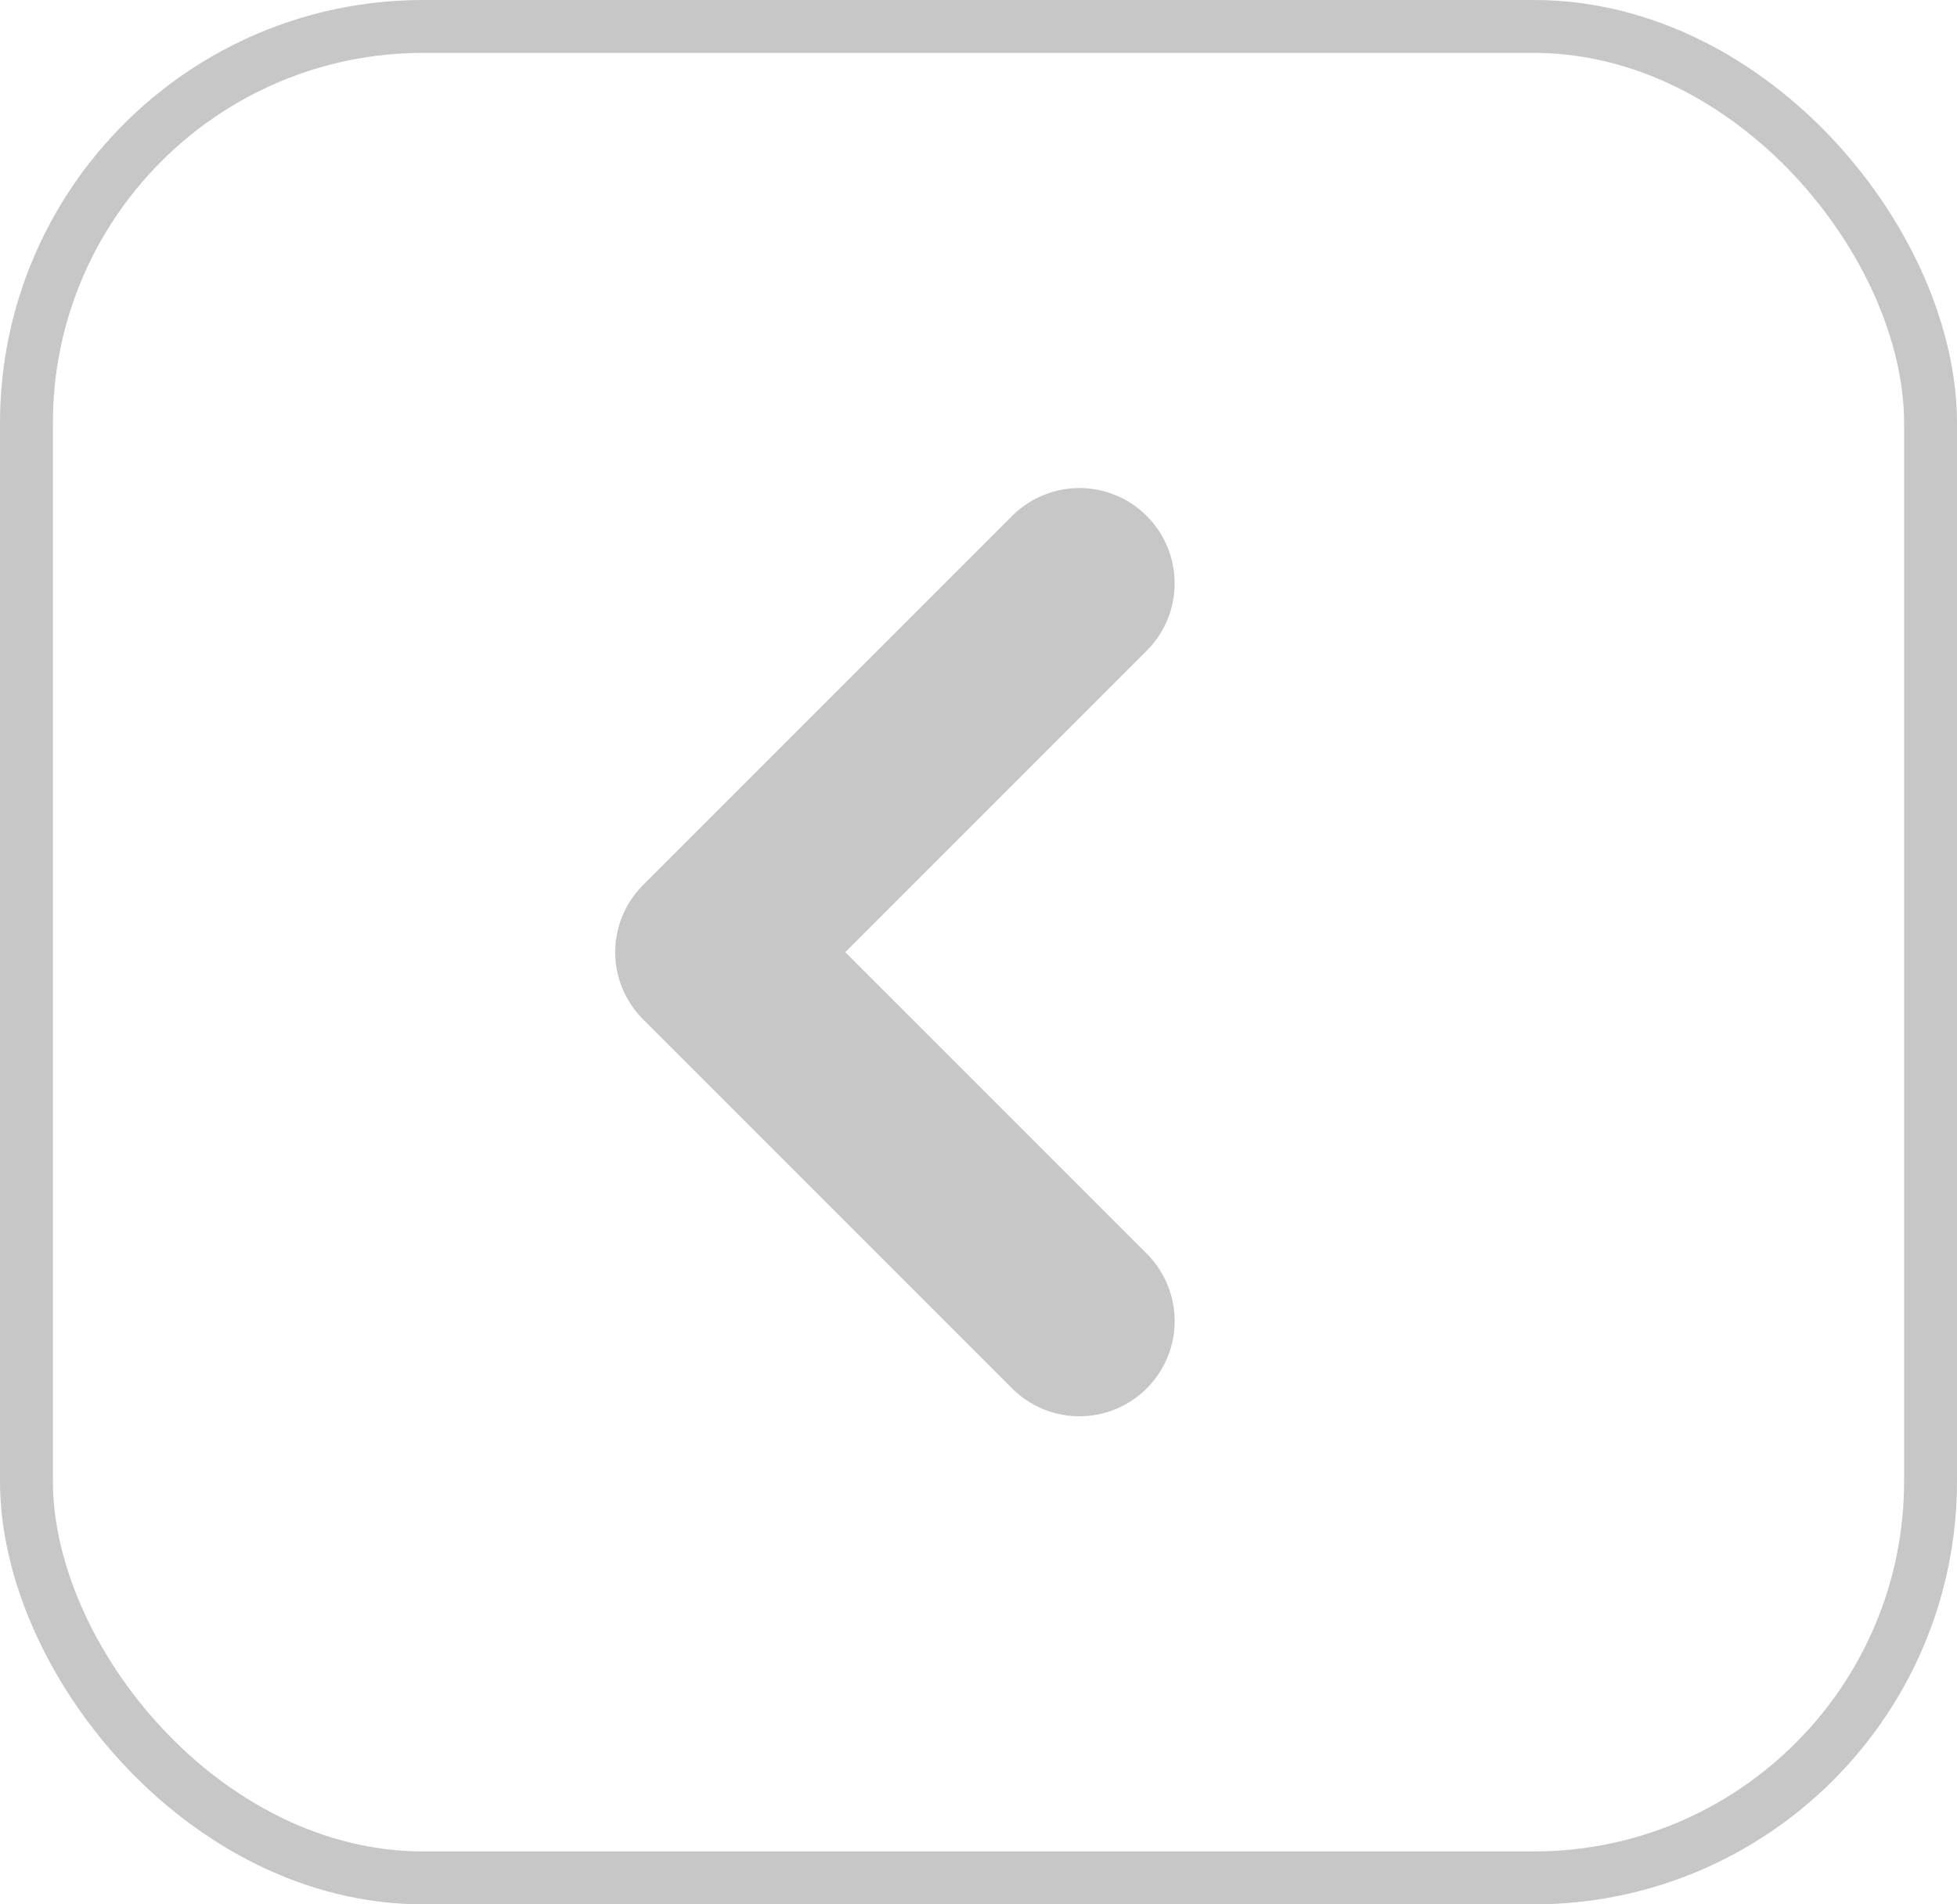
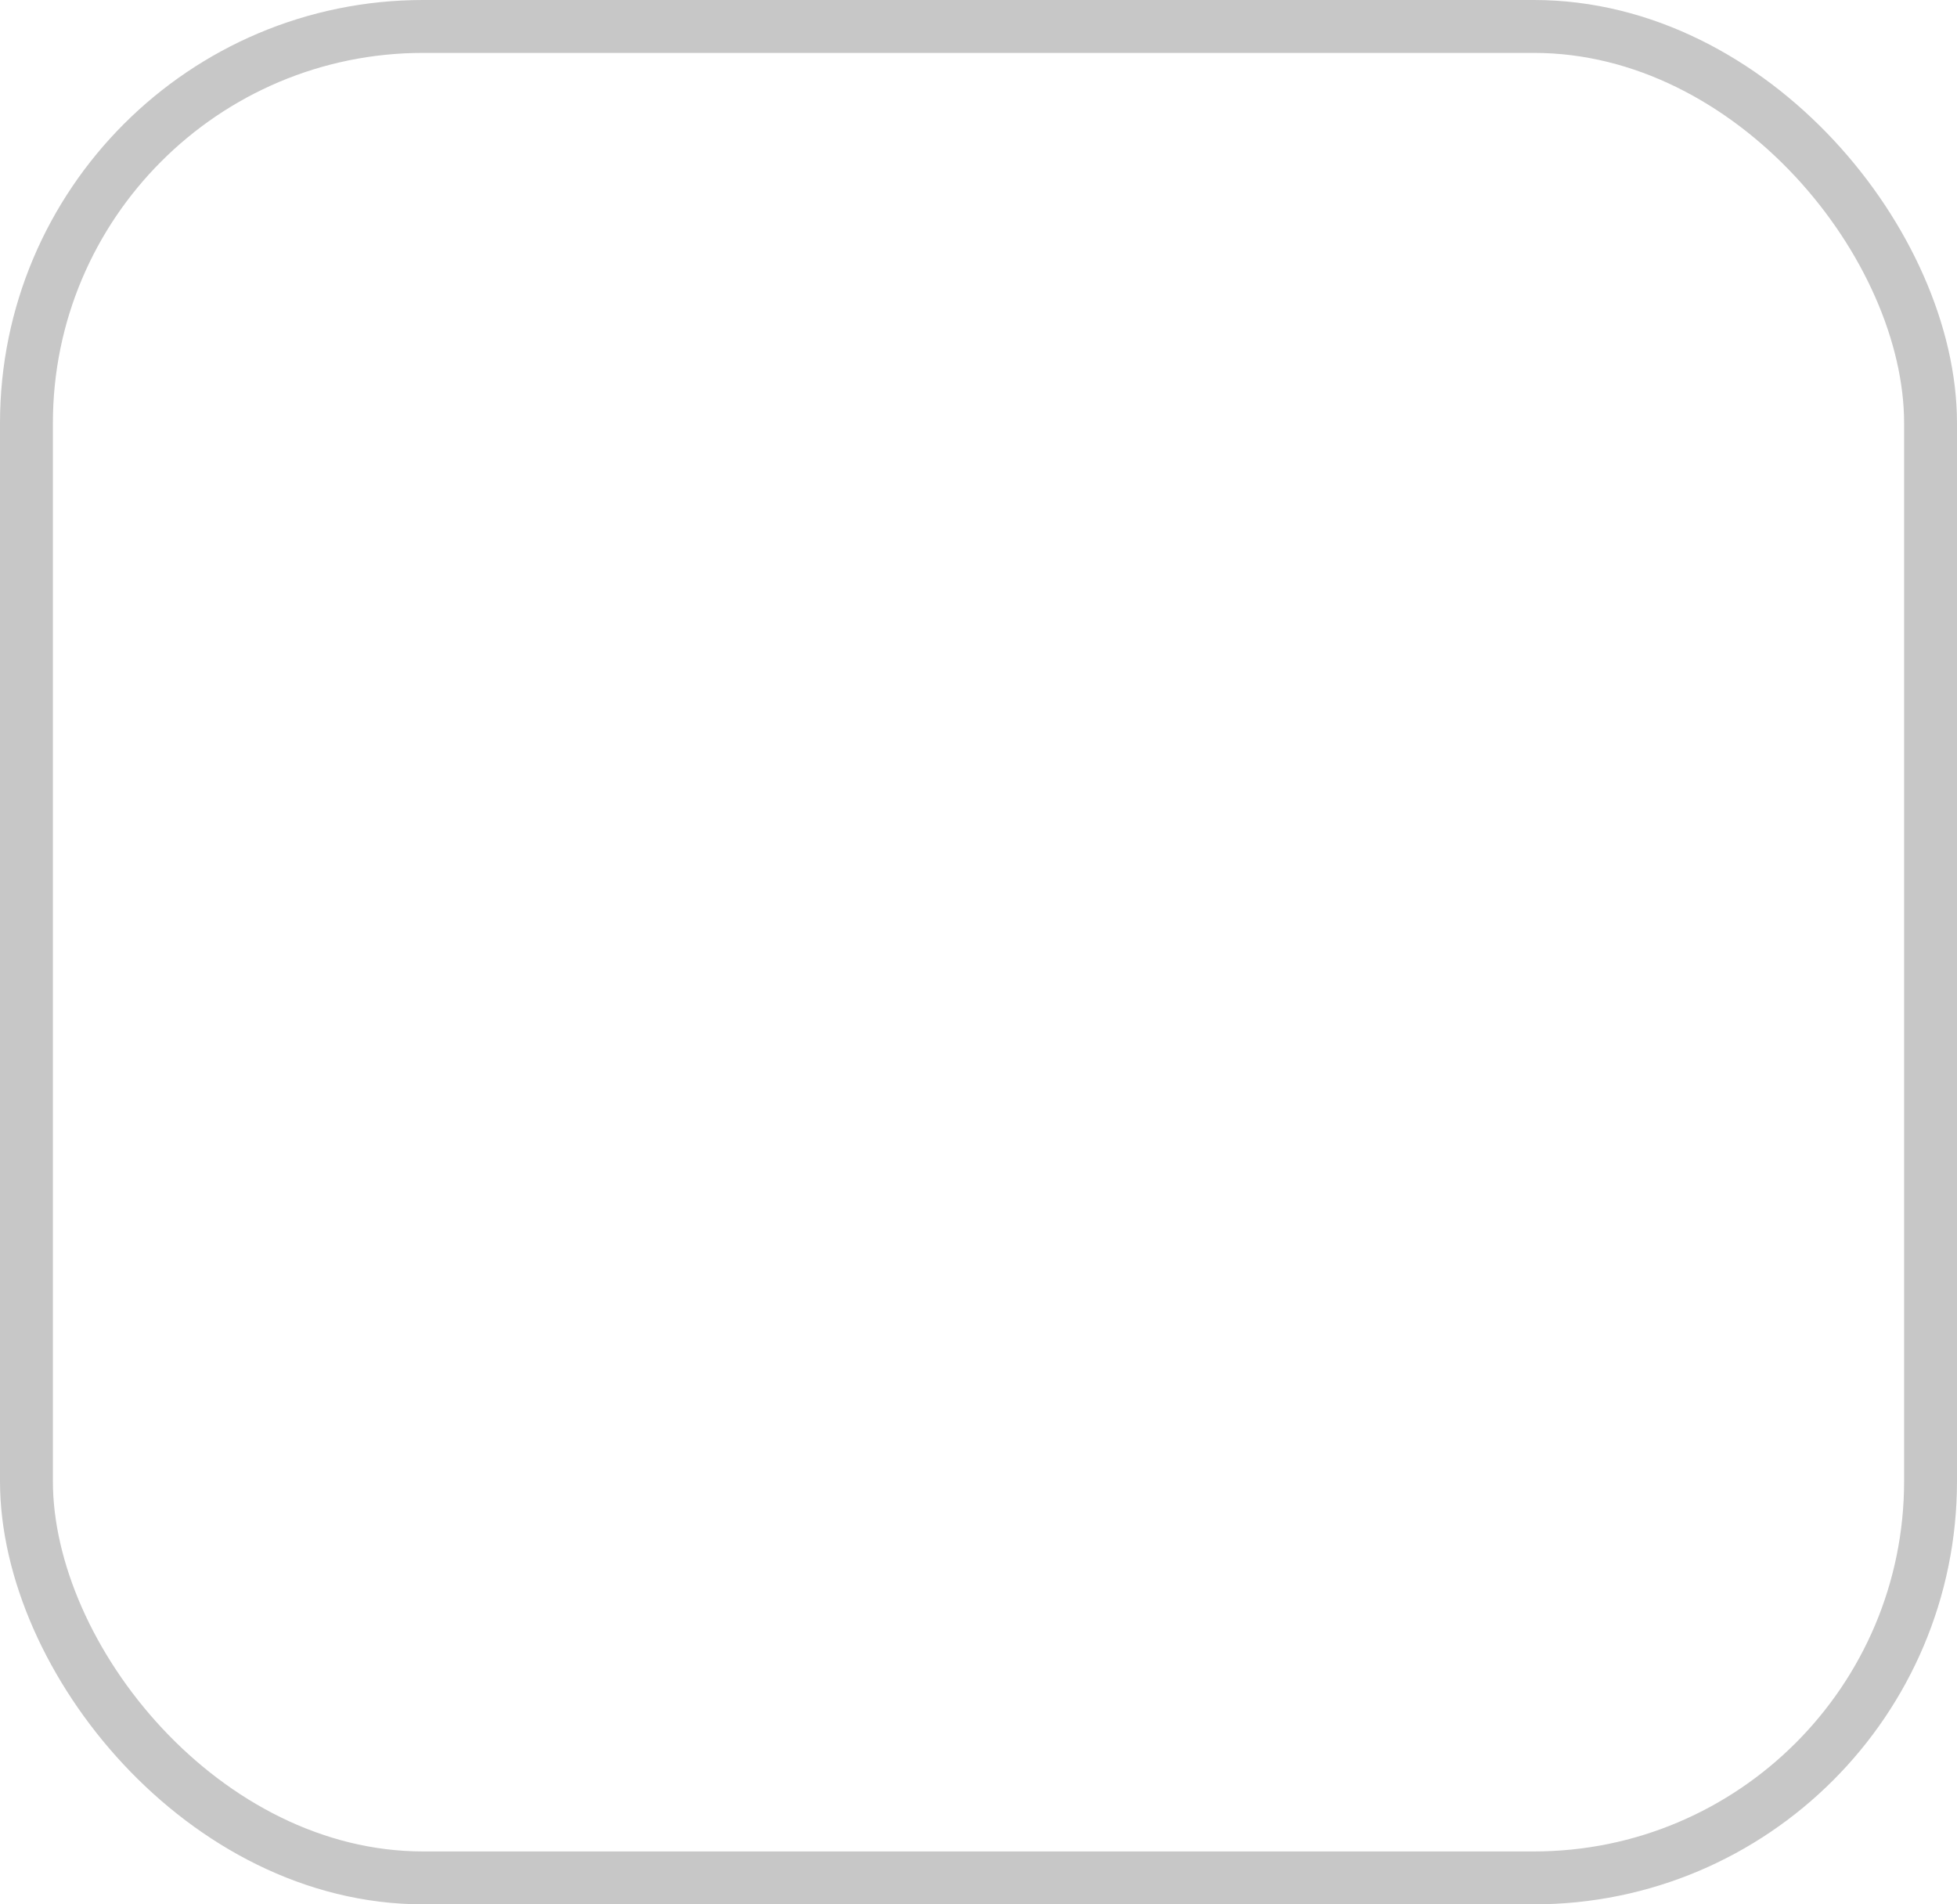
<svg xmlns="http://www.w3.org/2000/svg" width="37" height="36" viewBox="0 0 37 36">
  <g id="Group_11088" data-name="Group 11088" transform="translate(-119 -123)">
    <g id="Group_11123" data-name="Group 11123">
      <g id="Rectangle_1050" data-name="Rectangle 1050" transform="translate(119 123)" fill="none" stroke="#c7c7c7" stroke-width="1">
-         <rect width="37" height="36" rx="8" stroke="none" />
        <rect x="0.5" y="0.5" width="36" height="35" rx="7.5" fill="none" />
      </g>
-       <path id="Path_5312" data-name="Path 5312" d="M382.9,276.984a1.8,1.8,0,0,1-1.273-.527l-6.977-6.977a1.8,1.8,0,0,1,2.546-2.546l5.7,5.7,5.7-5.7a1.8,1.8,0,0,1,2.546,2.546l-6.977,6.977A1.8,1.8,0,0,1,382.9,276.984Z" transform="translate(407.615 -241.896) rotate(90)" fill="#c7c7c7" />
    </g>
  </g>
</svg>